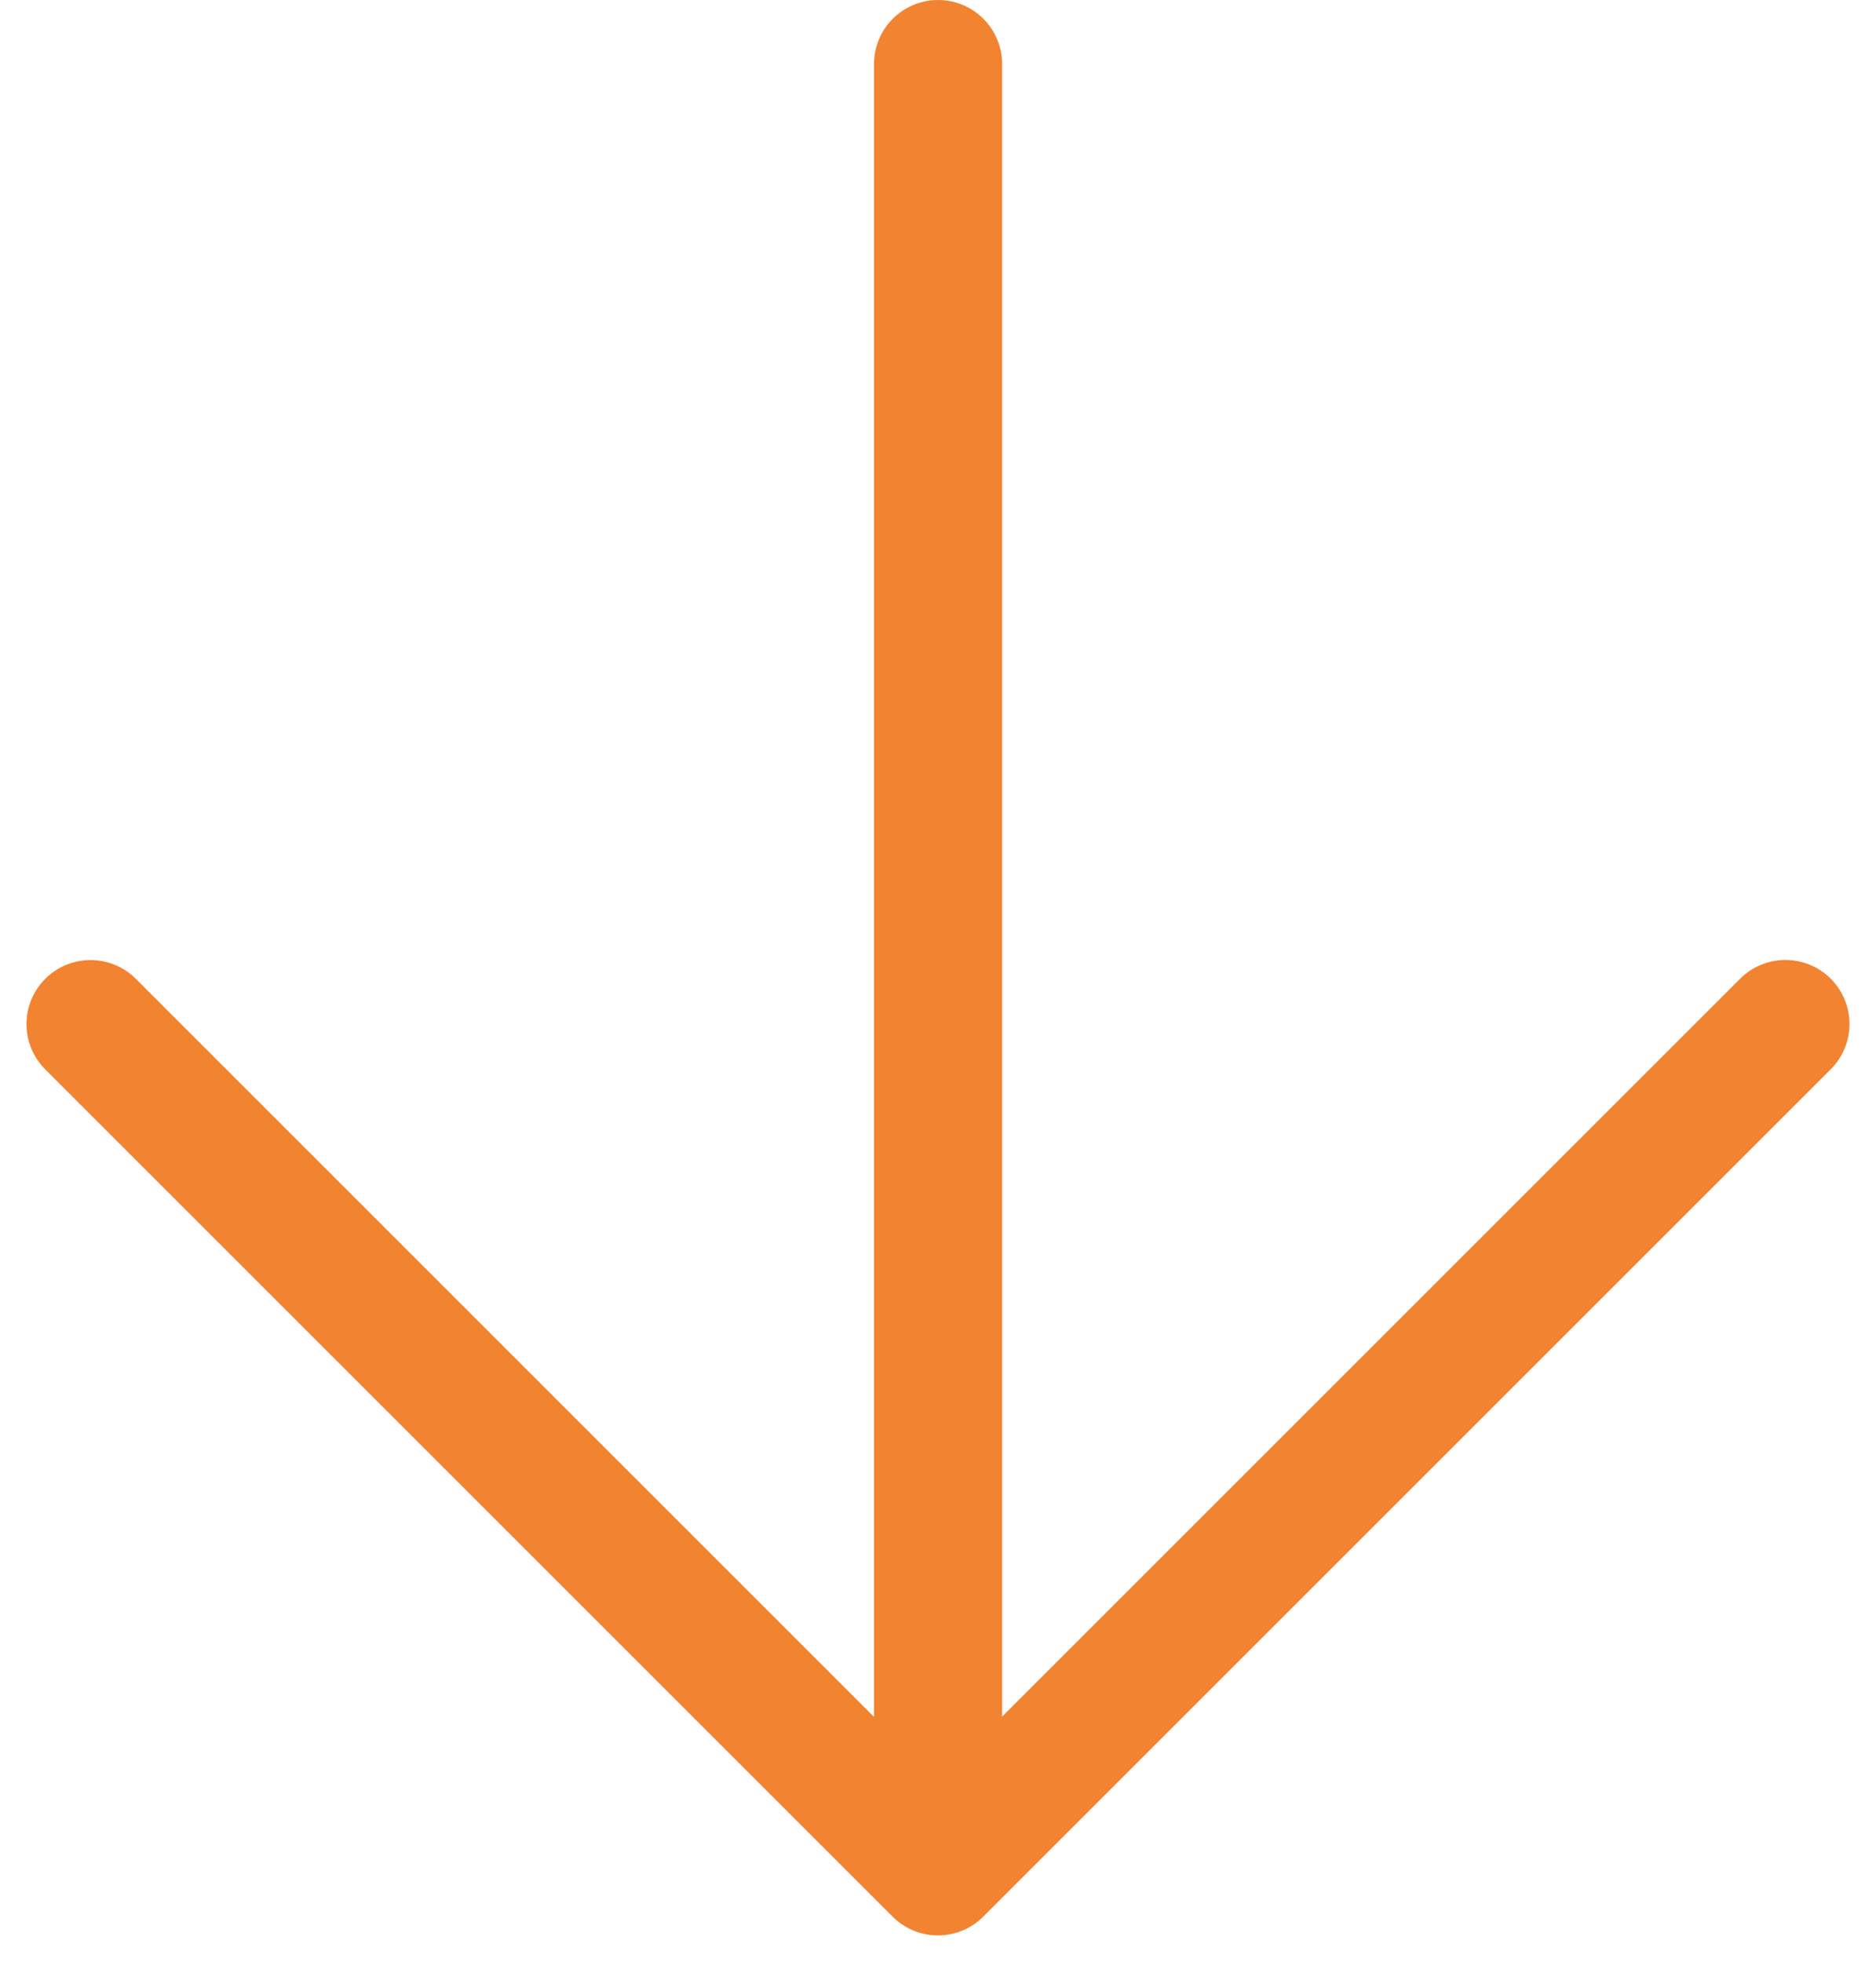
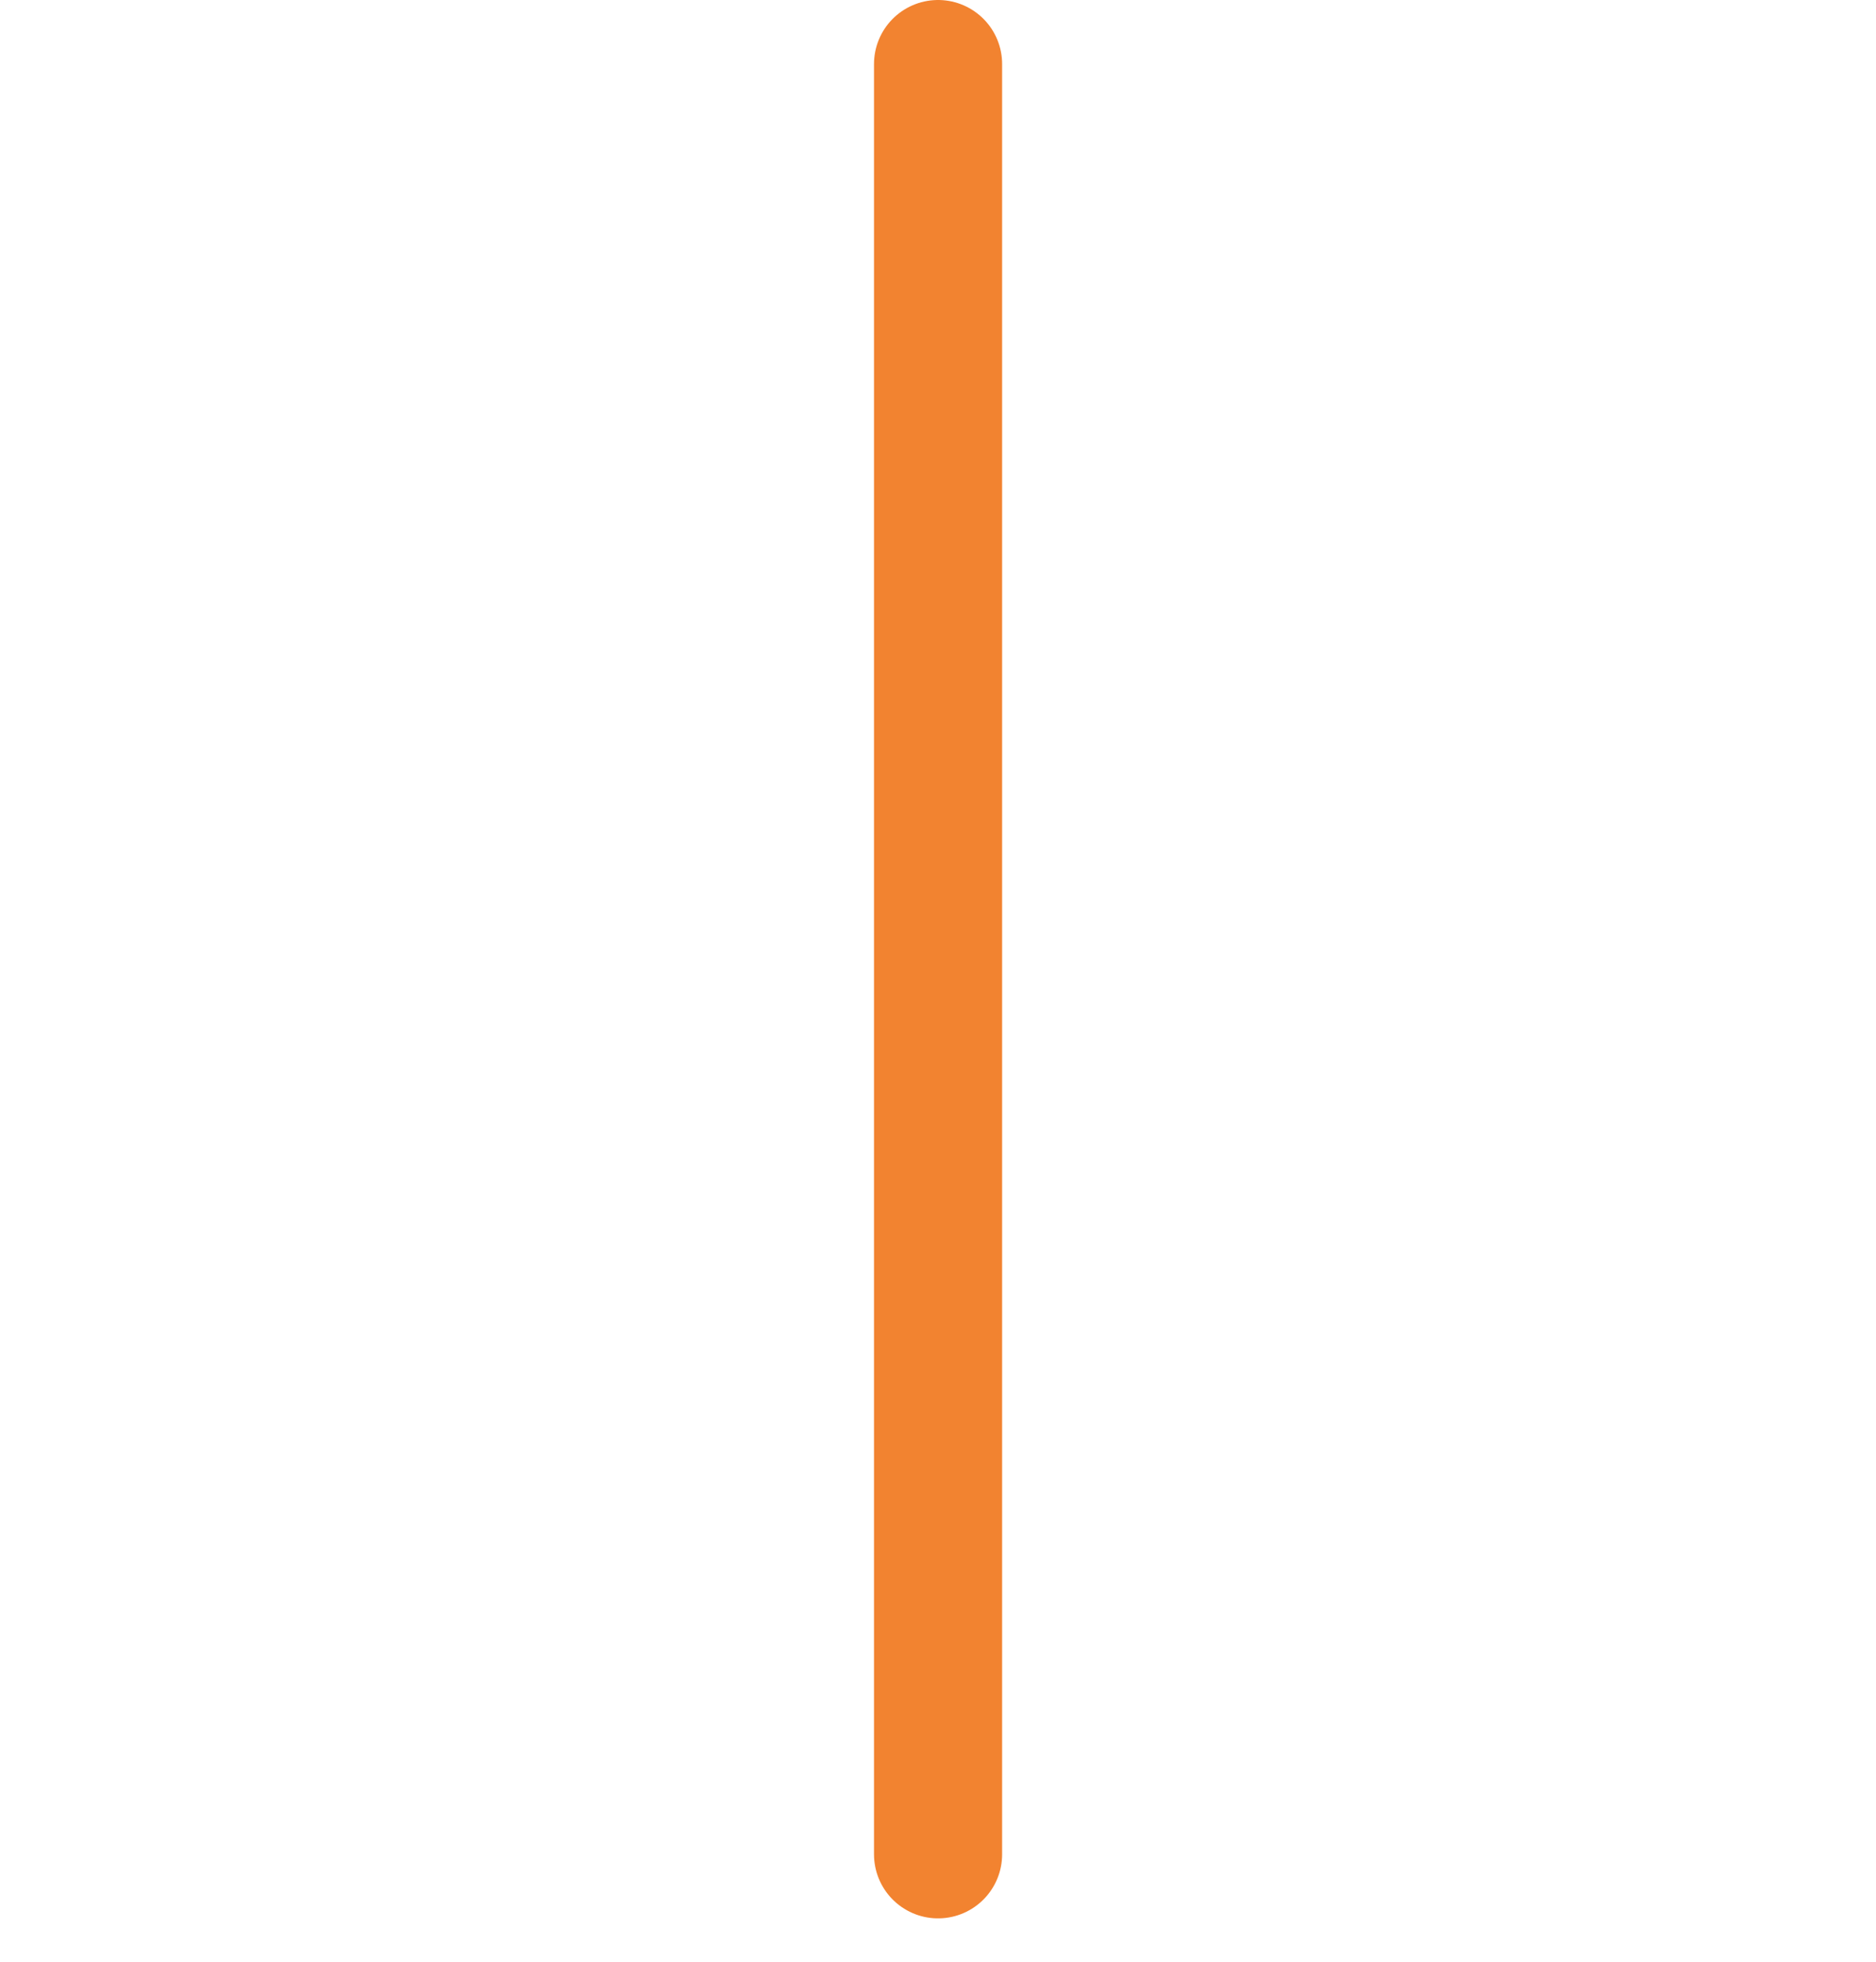
<svg xmlns="http://www.w3.org/2000/svg" width="14.643" height="15.316" viewBox="0 0 14.643 15.316">
  <g id="Group_50998" data-name="Group 50998" transform="translate(13.936 14.609) rotate(180)">
-     <path id="Path_89386" data-name="Path 89386" d="M0,9.355V0H9.354" transform="translate(6.615 0) rotate(45)" fill="none" stroke="#f28330" stroke-linecap="round" stroke-linejoin="round" stroke-width="1" />
    <path id="Path_89387" data-name="Path 89387" d="M0,13.976V0" transform="translate(6.614 0.133)" fill="none" stroke="#f28330" stroke-linecap="round" stroke-width="1" />
  </g>
</svg>